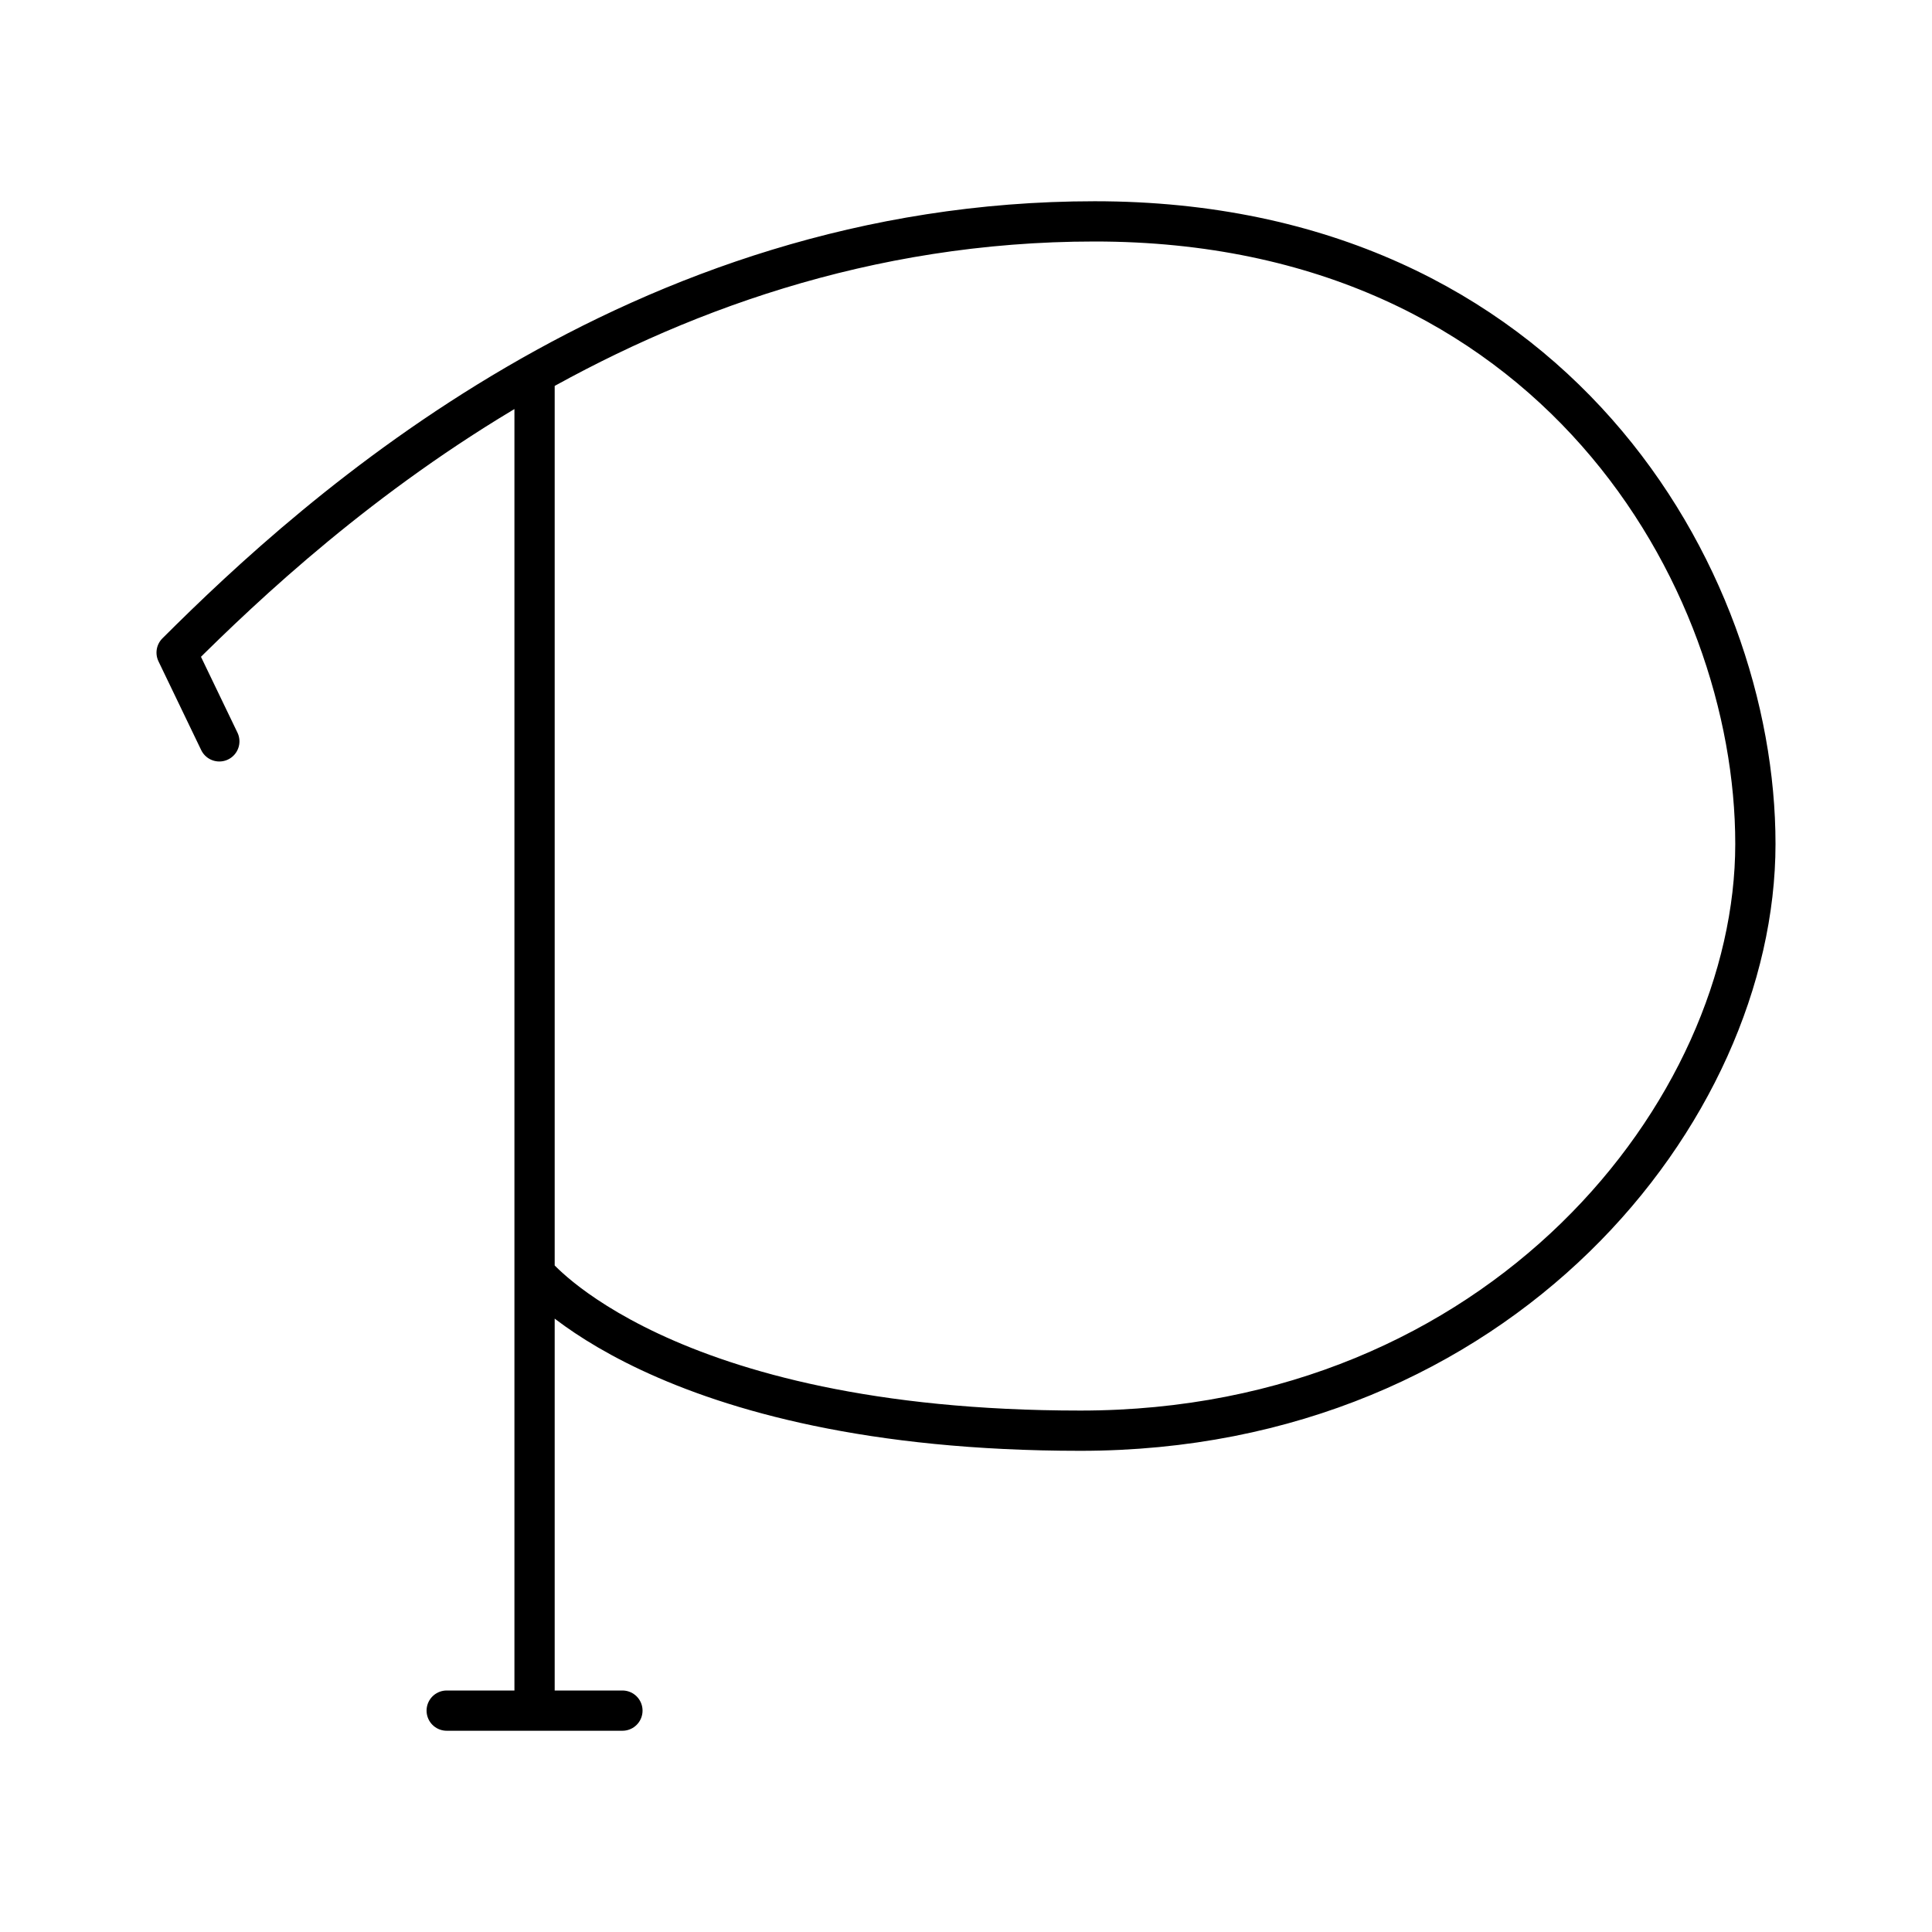
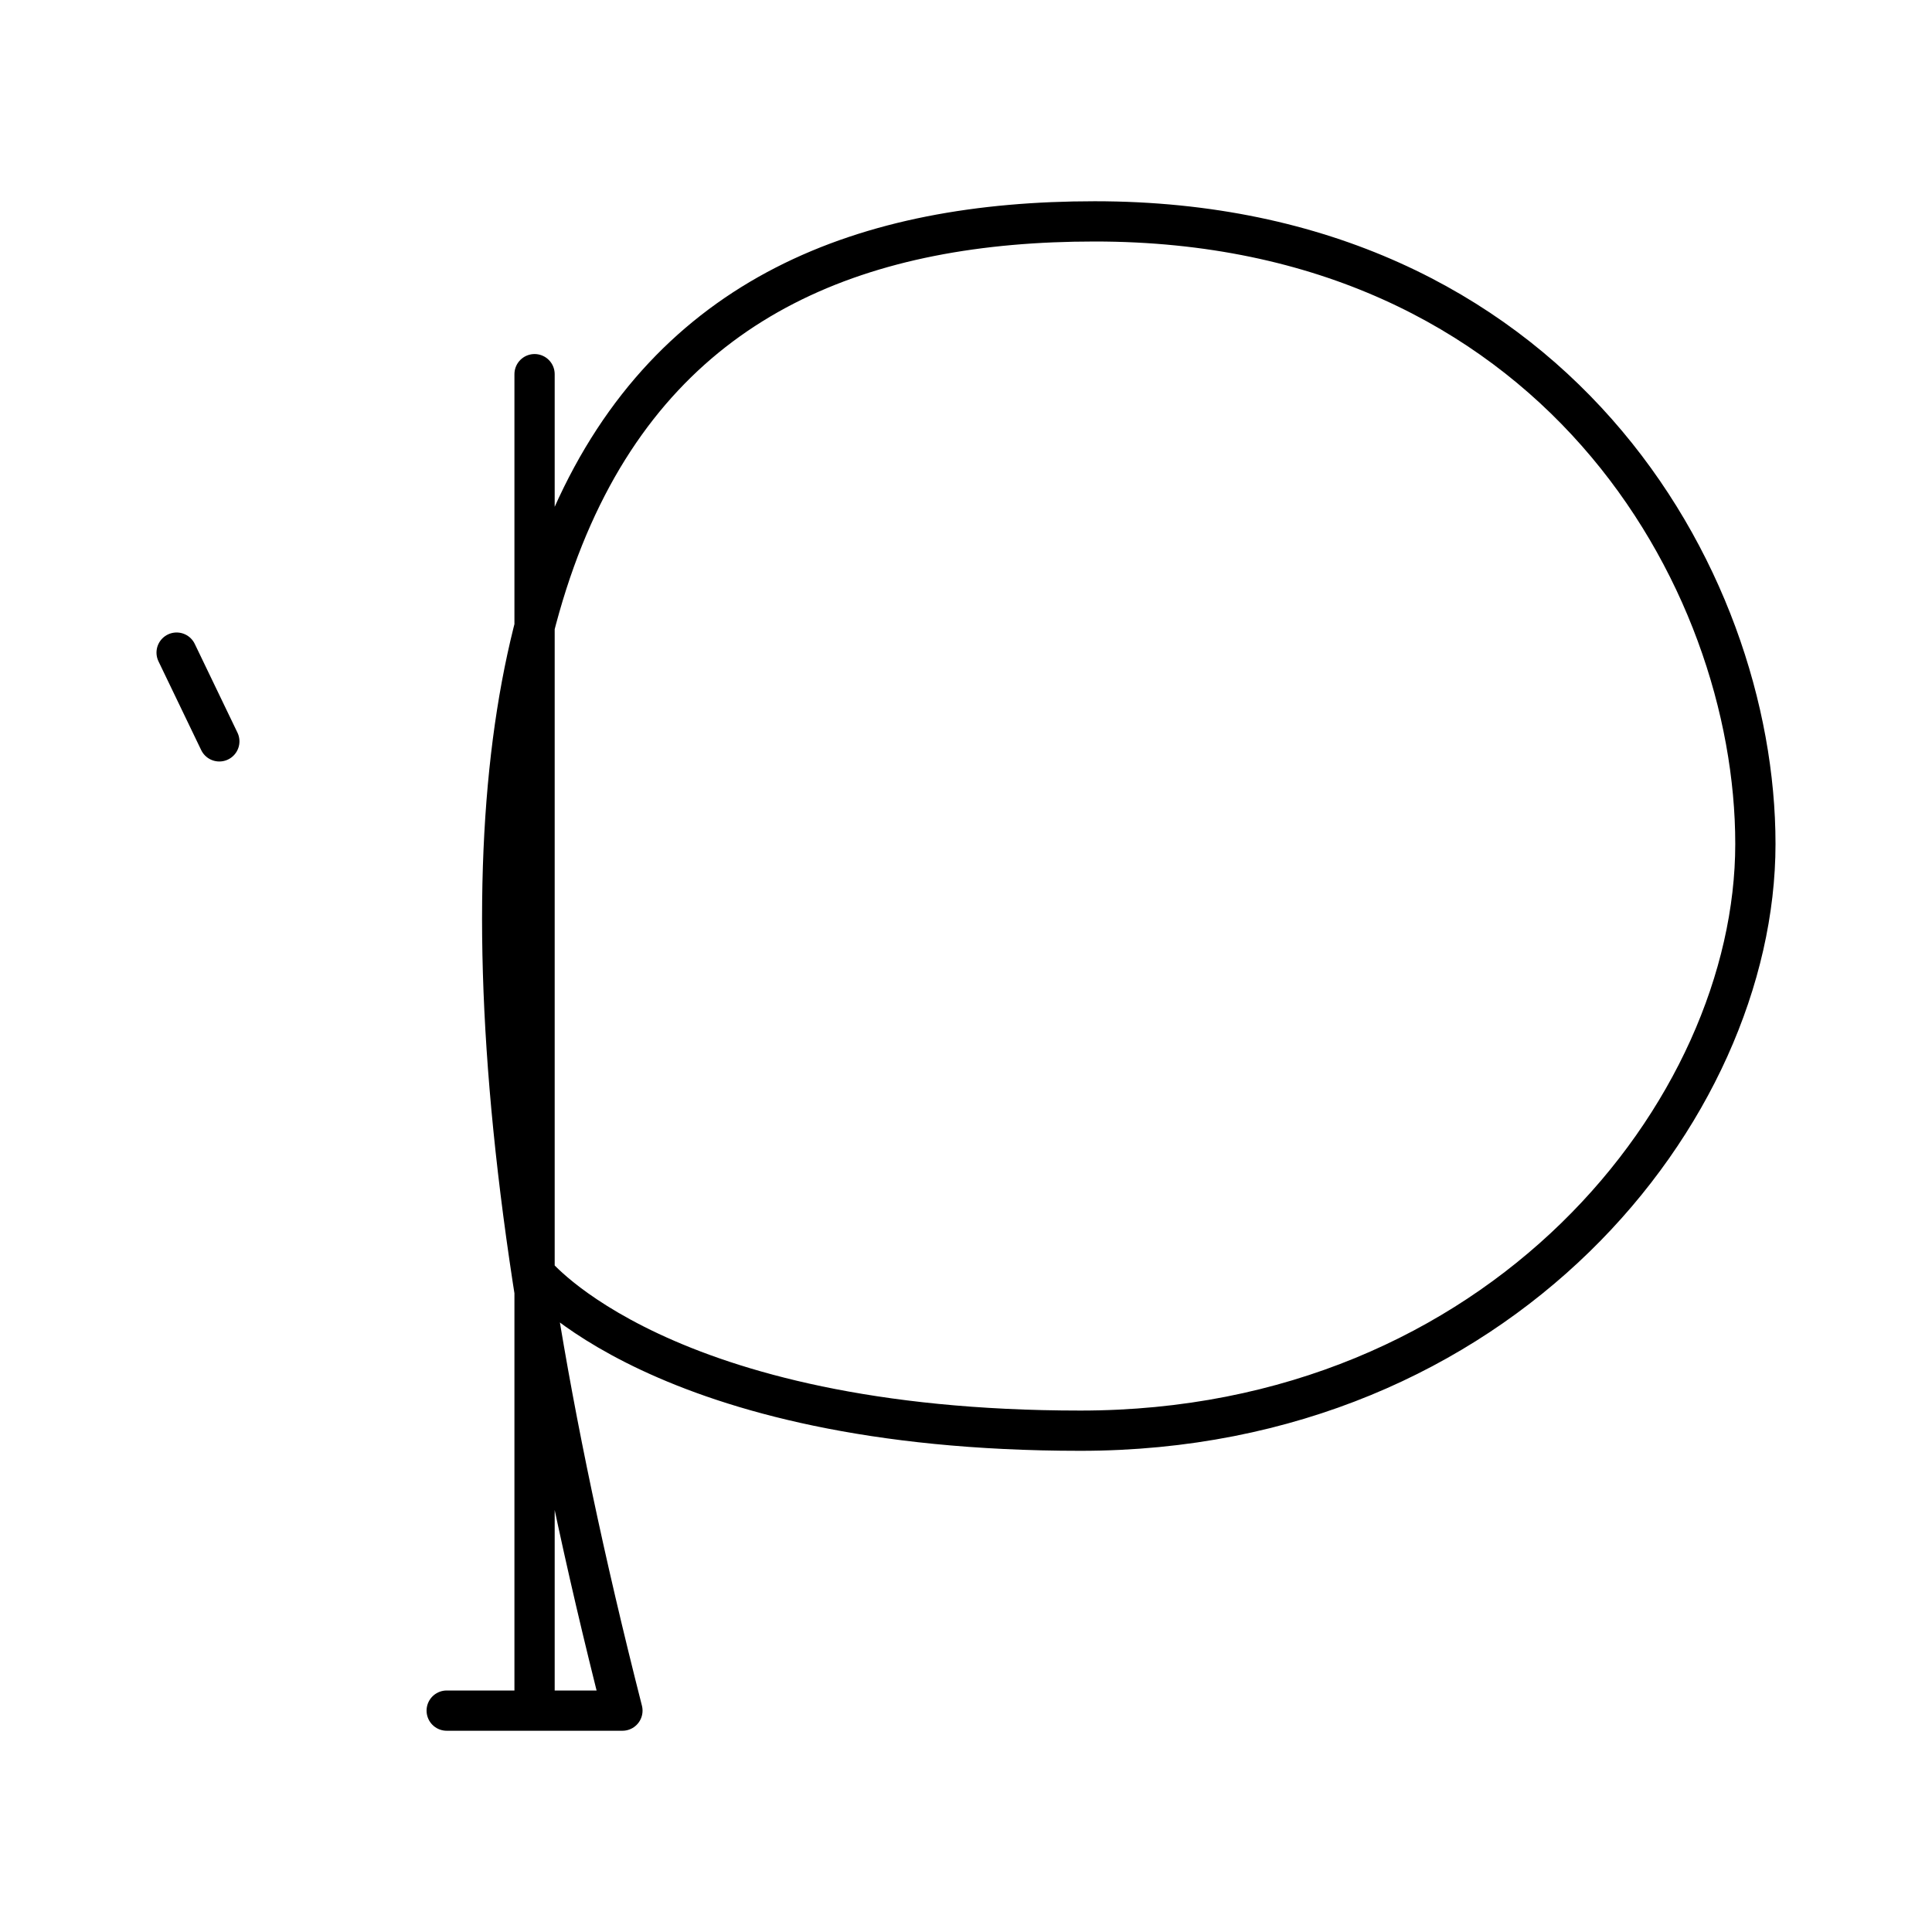
<svg xmlns="http://www.w3.org/2000/svg" width="800" height="800" viewBox="0 0 48 48">
-   <path fill="none" stroke="currentColor" stroke-linecap="round" stroke-linejoin="round" d="M13.281 9.296V42.5m-2.183 0h4.366M4.388 16.214C7.878 12.73 15.819 5.5 27.198 5.5s16.414 8.83 16.414 15.467s-6.34 14.578-16.77 14.578s-13.561-3.911-13.561-3.911m-8.893-15.42l1.061 2.205" />
+   <path fill="none" stroke="currentColor" stroke-linecap="round" stroke-linejoin="round" d="M13.281 9.296V42.5m-2.183 0h4.366C7.878 12.73 15.819 5.5 27.198 5.5s16.414 8.83 16.414 15.467s-6.34 14.578-16.77 14.578s-13.561-3.911-13.561-3.911m-8.893-15.42l1.061 2.205" />
</svg>